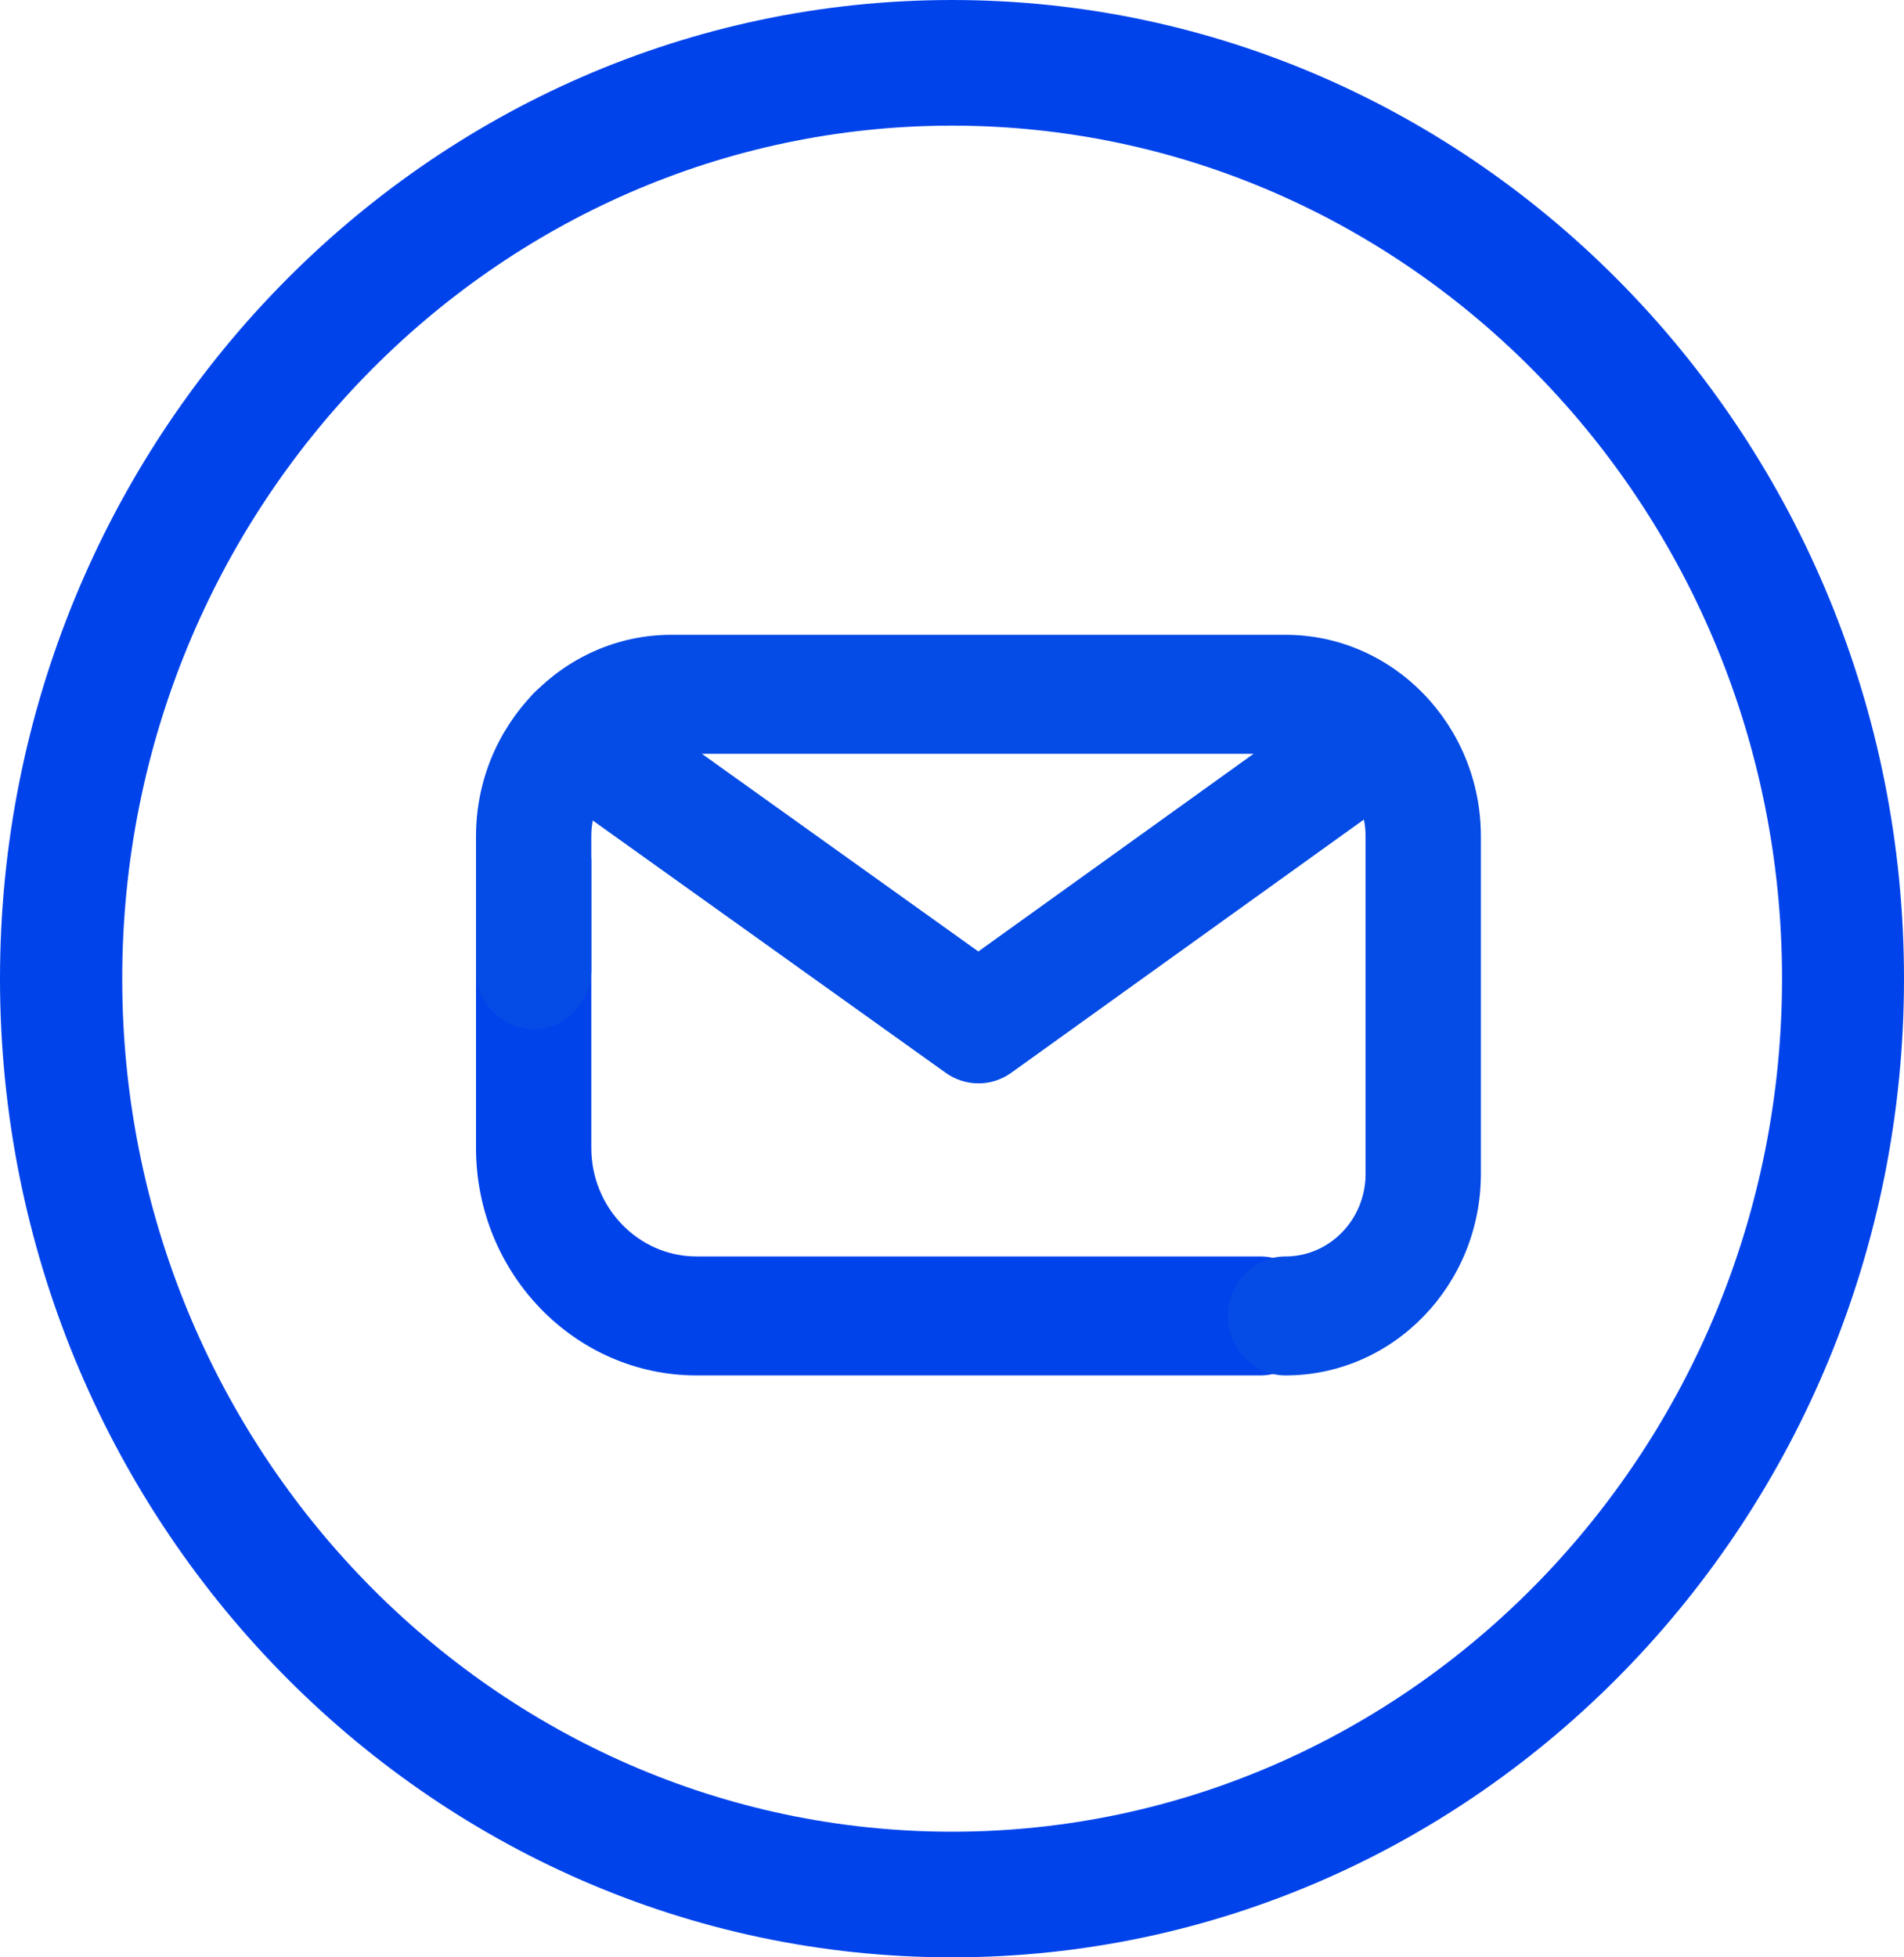
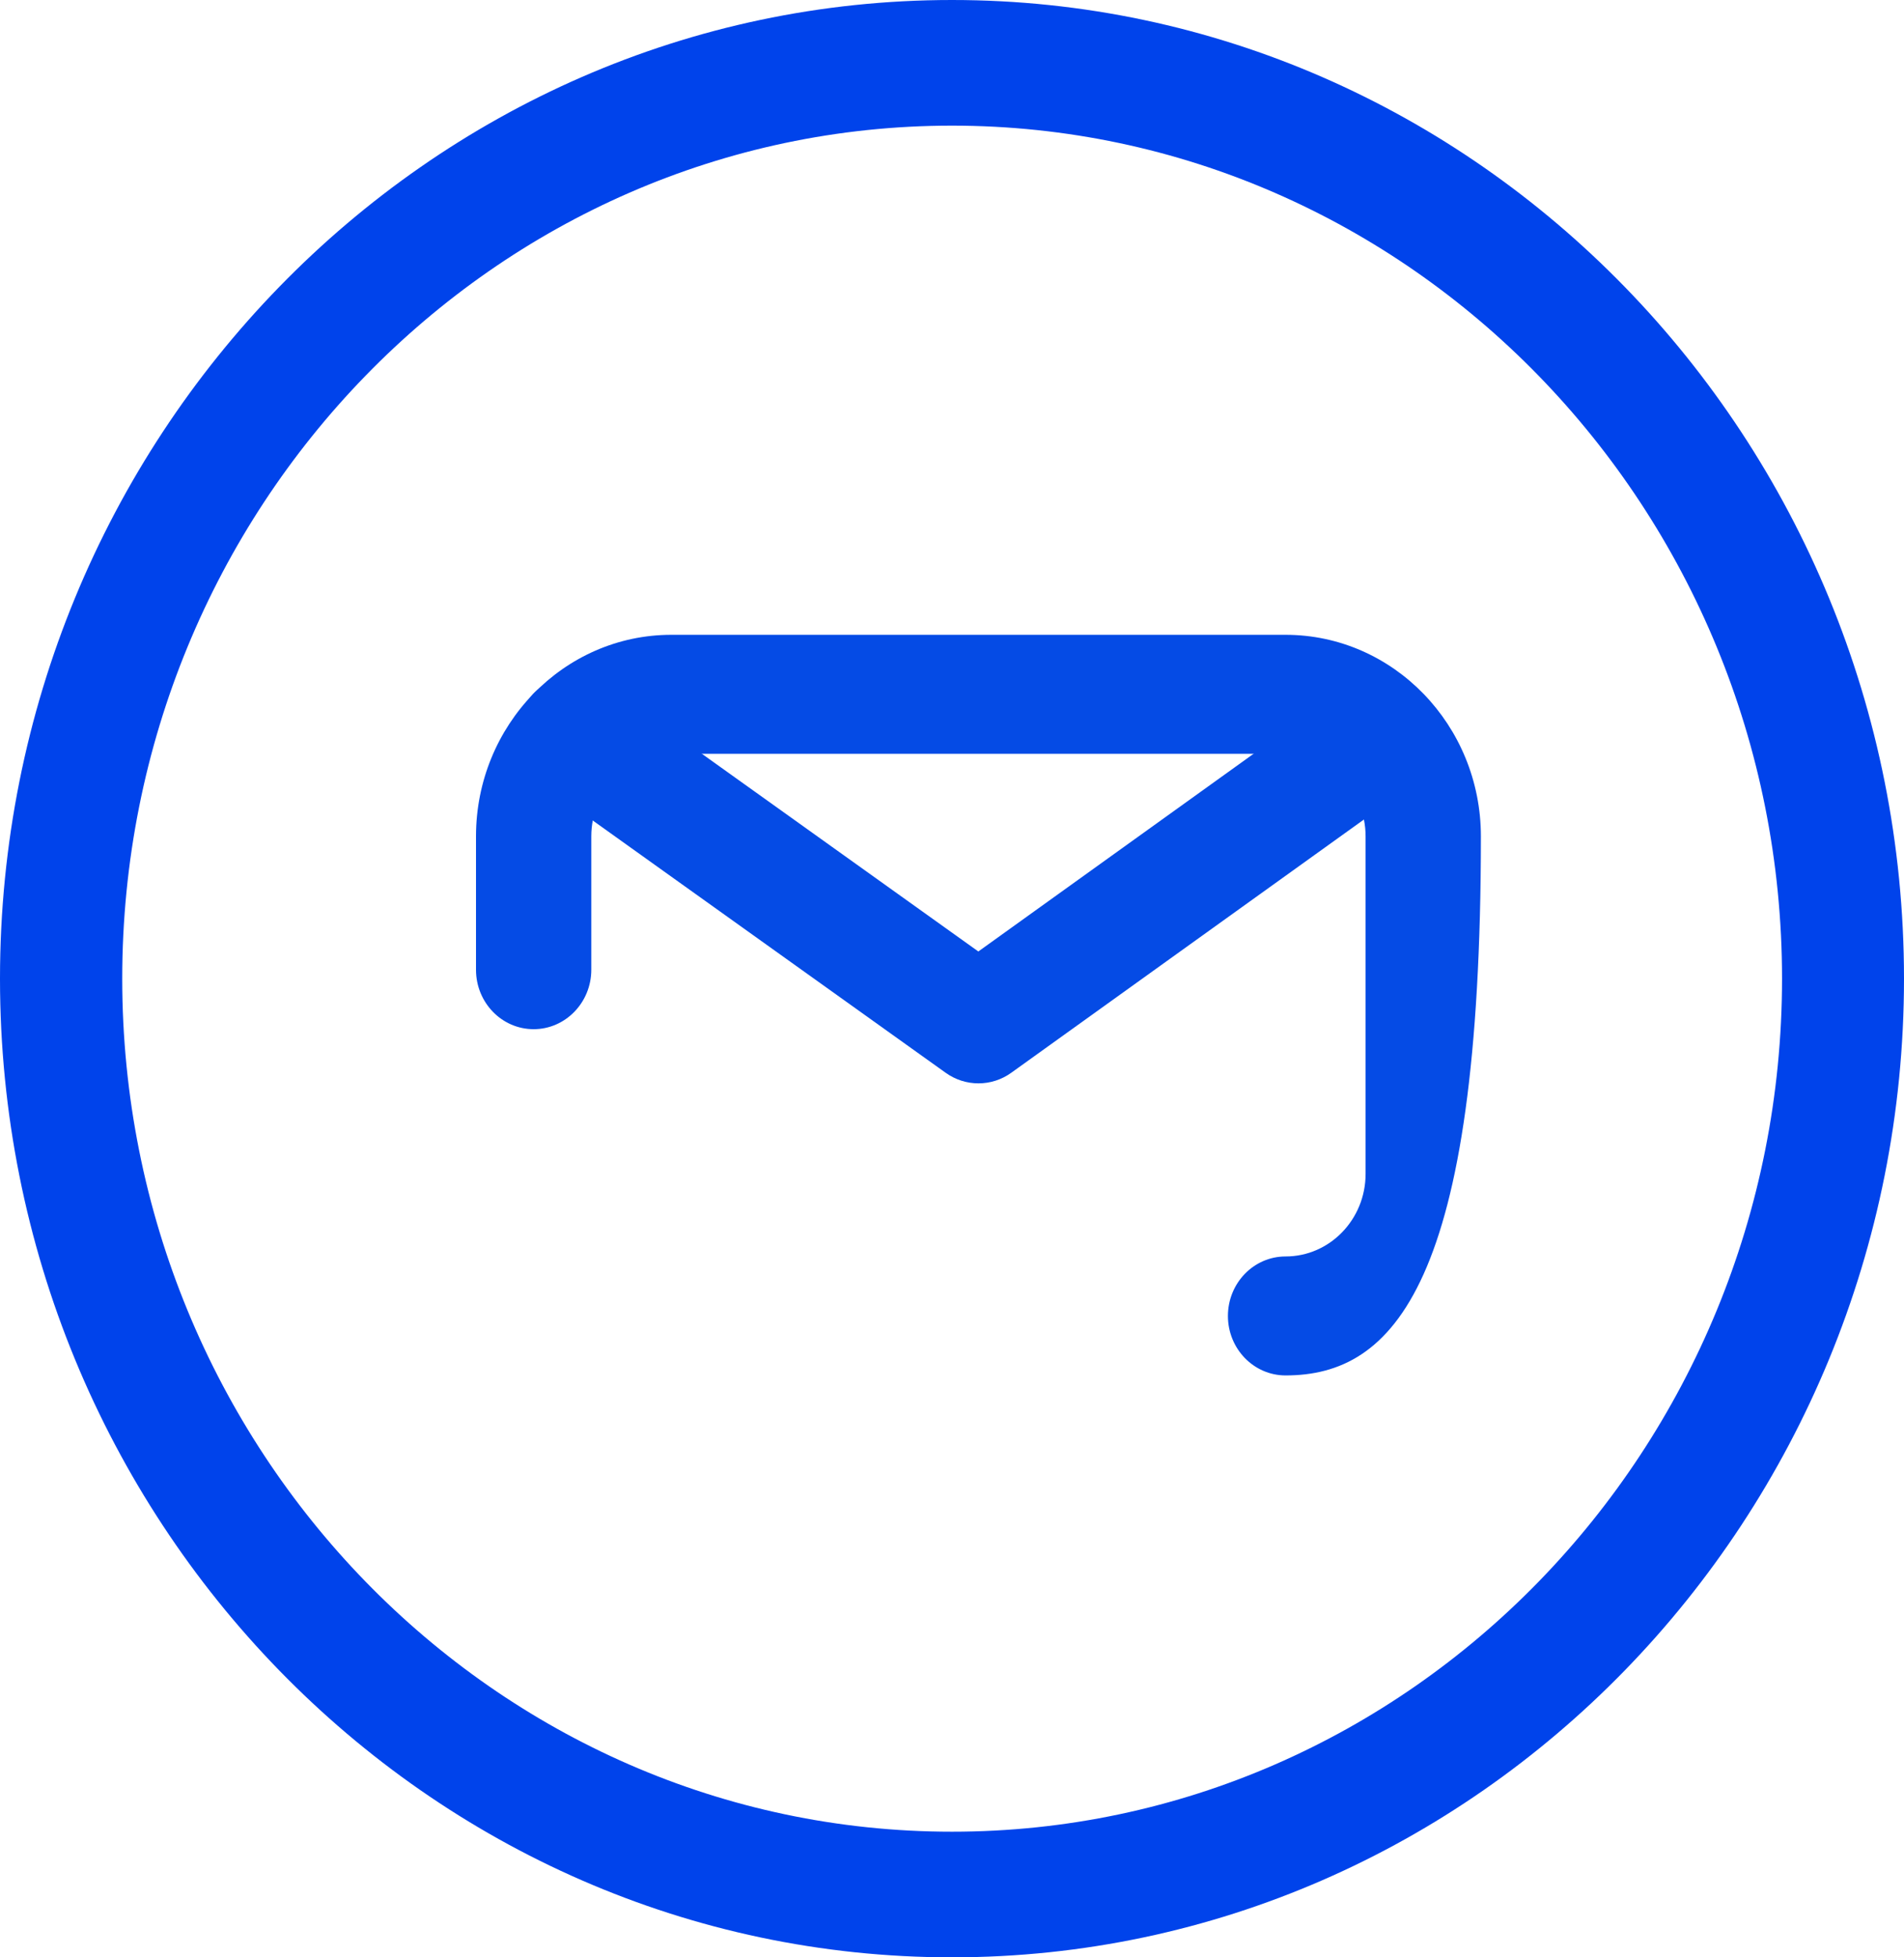
<svg xmlns="http://www.w3.org/2000/svg" width="36" height="37" viewBox="0 0 36 37" fill="none">
  <g clip-path="url(#clip0_2351_628)">
    <path d="M18 0C8.075 0 0 8.3 0 18.5C0 28.7 8.075 37 18 37C27.925 37 36 28.7 36 18.5C36 8.3 27.925 0 18 0ZM18 34.625C9.348 34.625 2.311 27.392 2.311 18.5C2.311 9.608 9.348 2.375 18 2.375C26.652 2.375 33.694 9.608 33.694 18.5C33.694 27.392 26.657 34.625 18 34.625Z" fill="#0043EB" />
    <g clip-path="url(#clip1_2351_628)">
-       <path d="M23.83 26H13.17C10.87 26 9 24.07 9 21.698V16.302C9 15.681 9.488 15.178 10.09 15.178C10.691 15.178 11.18 15.681 11.18 16.302V21.698C11.18 22.83 12.073 23.751 13.17 23.751H23.829C24.431 23.751 24.919 24.255 24.919 24.875C24.919 25.496 24.431 26 23.829 26H23.83Z" fill="#0043EB" />
-       <path d="M24.307 26C23.705 26 23.217 25.496 23.217 24.876C23.217 24.255 23.705 23.751 24.307 23.751C25.142 23.751 25.82 23.051 25.82 22.19V15.81C25.82 14.949 25.141 14.249 24.307 14.249H12.693C11.858 14.249 11.18 14.949 11.18 15.81V18.331C11.18 18.951 10.691 19.455 10.09 19.455C9.488 19.455 9 18.952 9 18.331V15.81C9 13.709 10.657 12 12.693 12H24.307C26.343 12 28 13.709 28 15.81V22.19C28 24.291 26.343 26 24.307 26Z" fill="#054BE5" />
+       <path d="M24.307 26C23.705 26 23.217 25.496 23.217 24.876C23.217 24.255 23.705 23.751 24.307 23.751C25.142 23.751 25.82 23.051 25.82 22.19V15.81C25.82 14.949 25.141 14.249 24.307 14.249H12.693C11.858 14.249 11.18 14.949 11.18 15.81V18.331C11.18 18.951 10.691 19.455 10.09 19.455C9.488 19.455 9 18.952 9 18.331V15.81C9 13.709 10.657 12 12.693 12H24.307C26.343 12 28 13.709 28 15.81C28 24.291 26.343 26 24.307 26Z" fill="#054BE5" />
      <path d="M18.5 20.479C18.283 20.479 18.066 20.412 17.88 20.279L10.245 14.822C9.751 14.468 9.628 13.768 9.97 13.257C10.313 12.747 10.992 12.62 11.486 12.973L18.498 17.986L25.262 13.129C25.756 12.774 26.436 12.9 26.779 13.409C27.123 13.919 27.002 14.62 26.508 14.975L19.123 20.277C18.936 20.412 18.718 20.479 18.5 20.479Z" fill="#054BE5" />
    </g>
  </g>
  <defs>
    <clipPath id="clip0_2351_628">
      <rect width="36" height="37" fill="white" />
    </clipPath>
    <clipPath id="clip1_2351_628">
      <rect width="19" height="14" fill="white" transform="translate(9 12)" />
    </clipPath>
  </defs>
</svg>